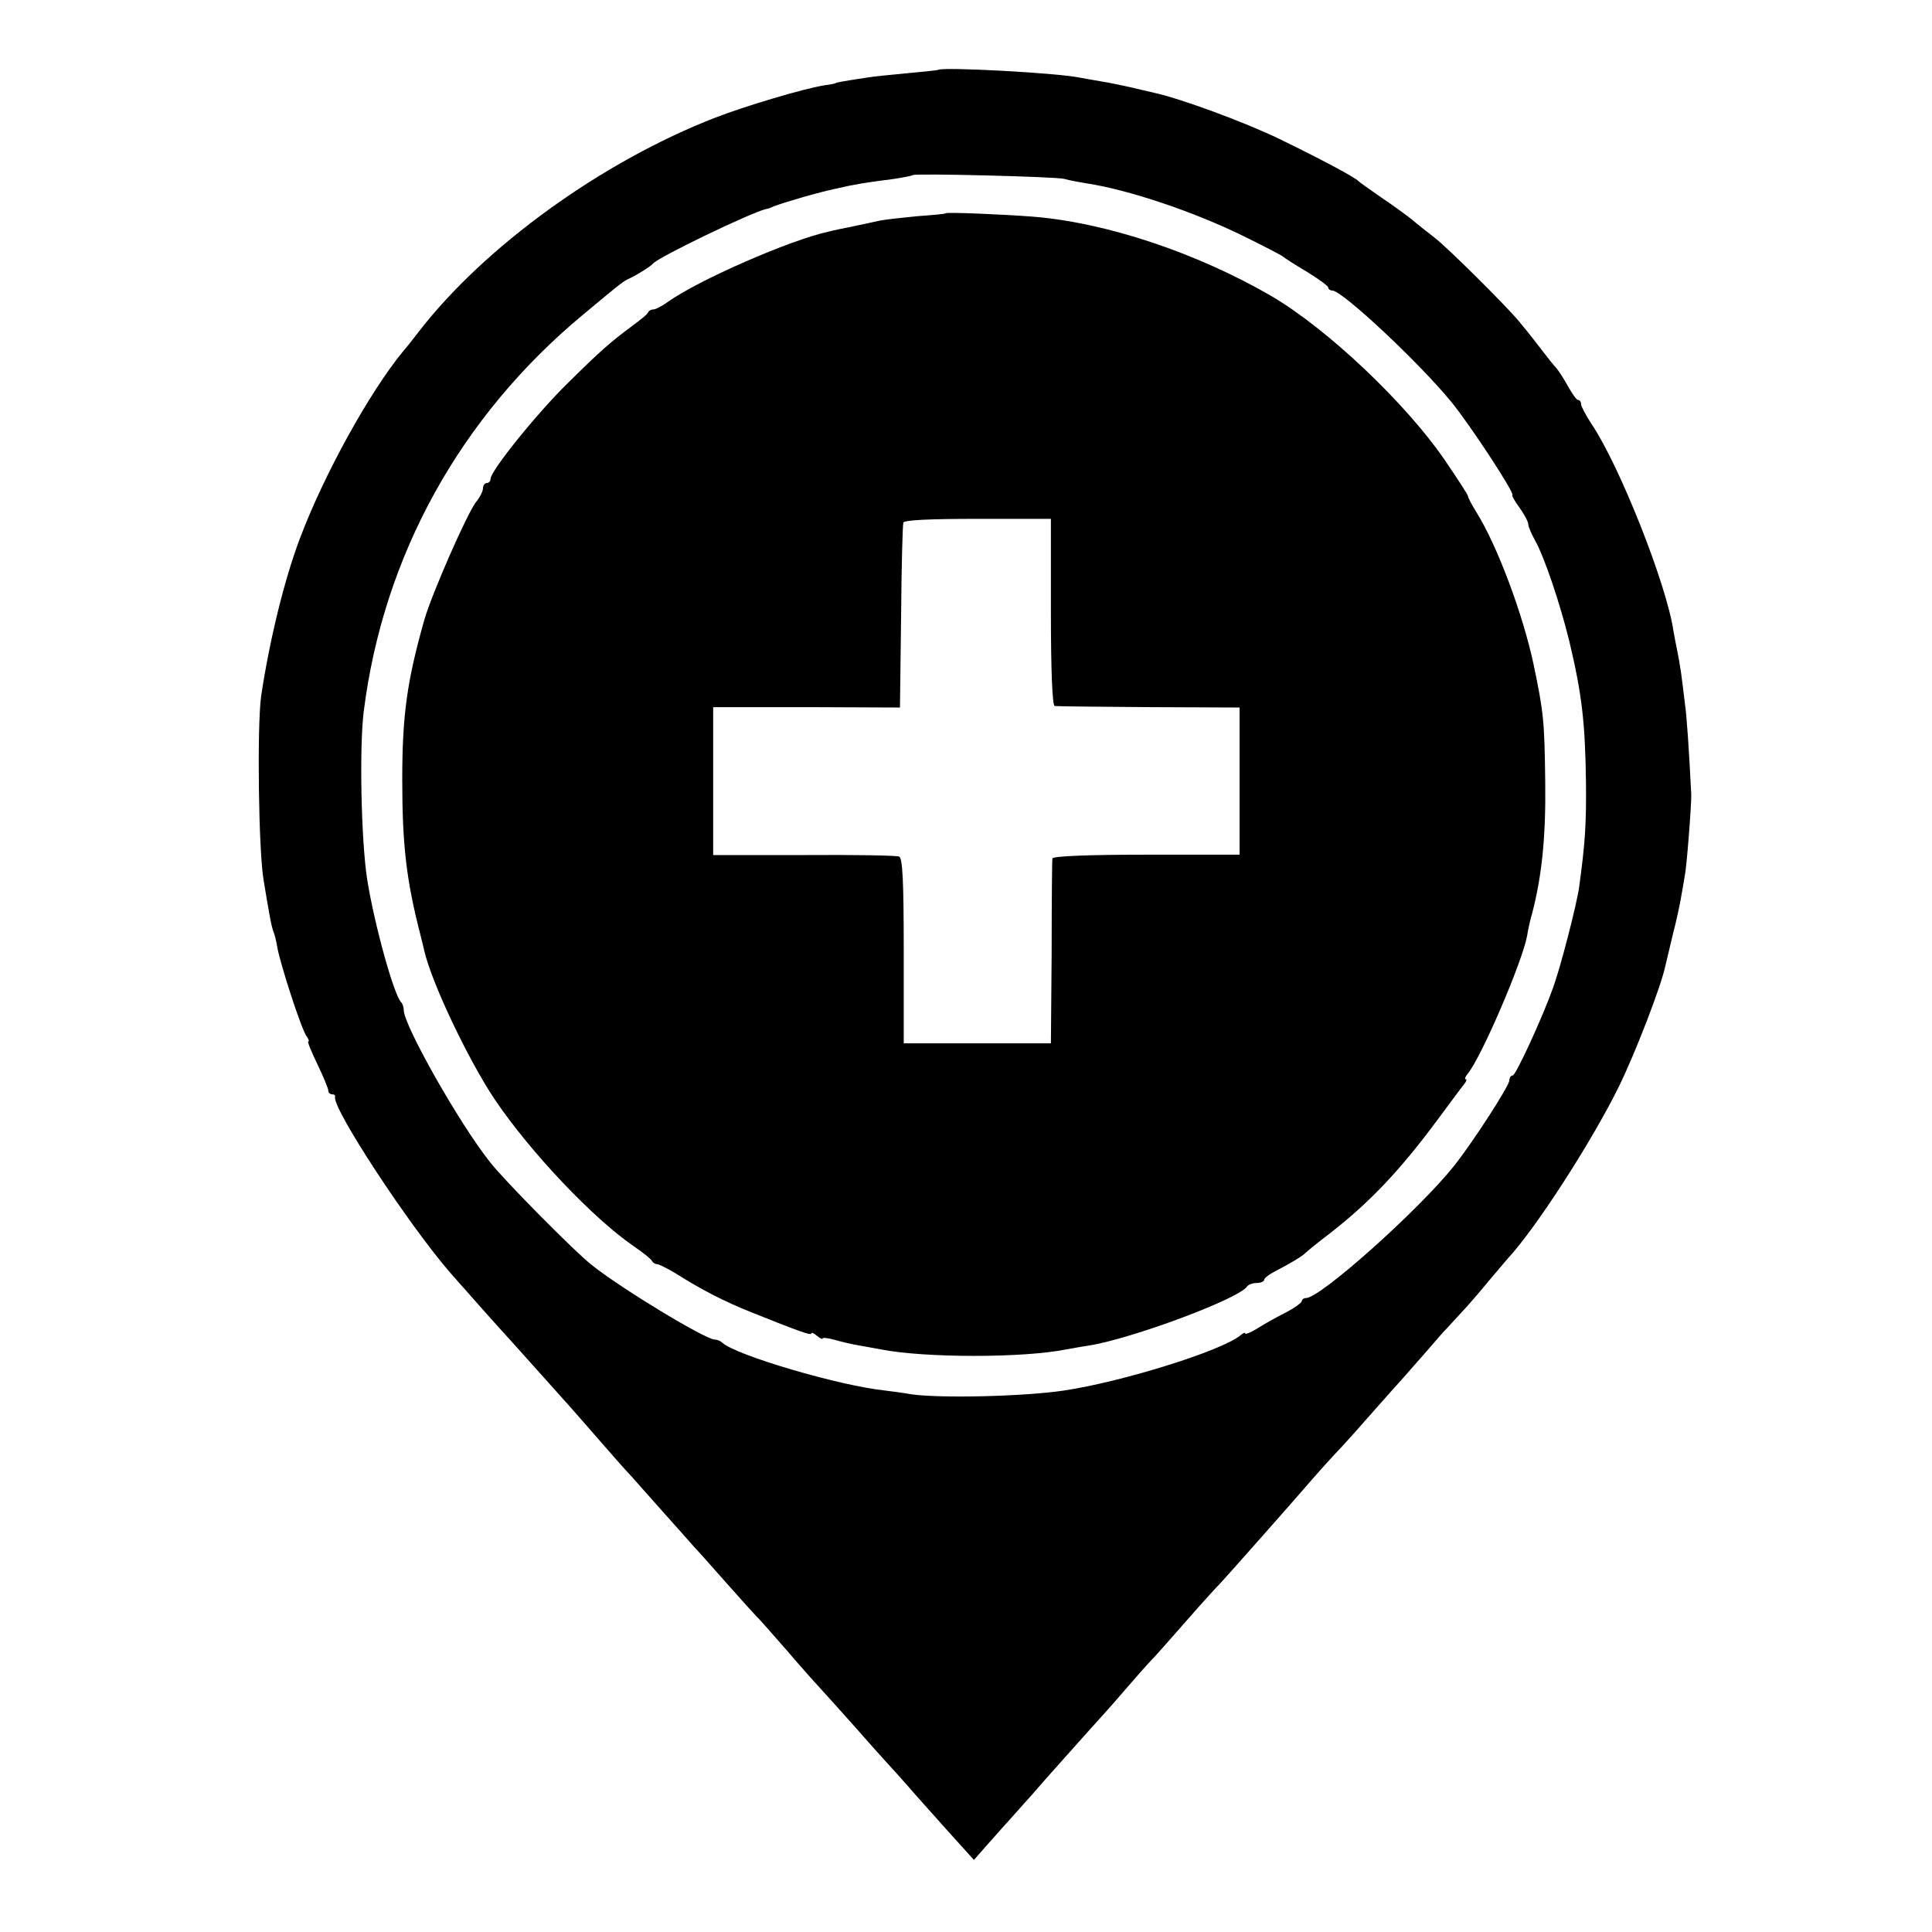
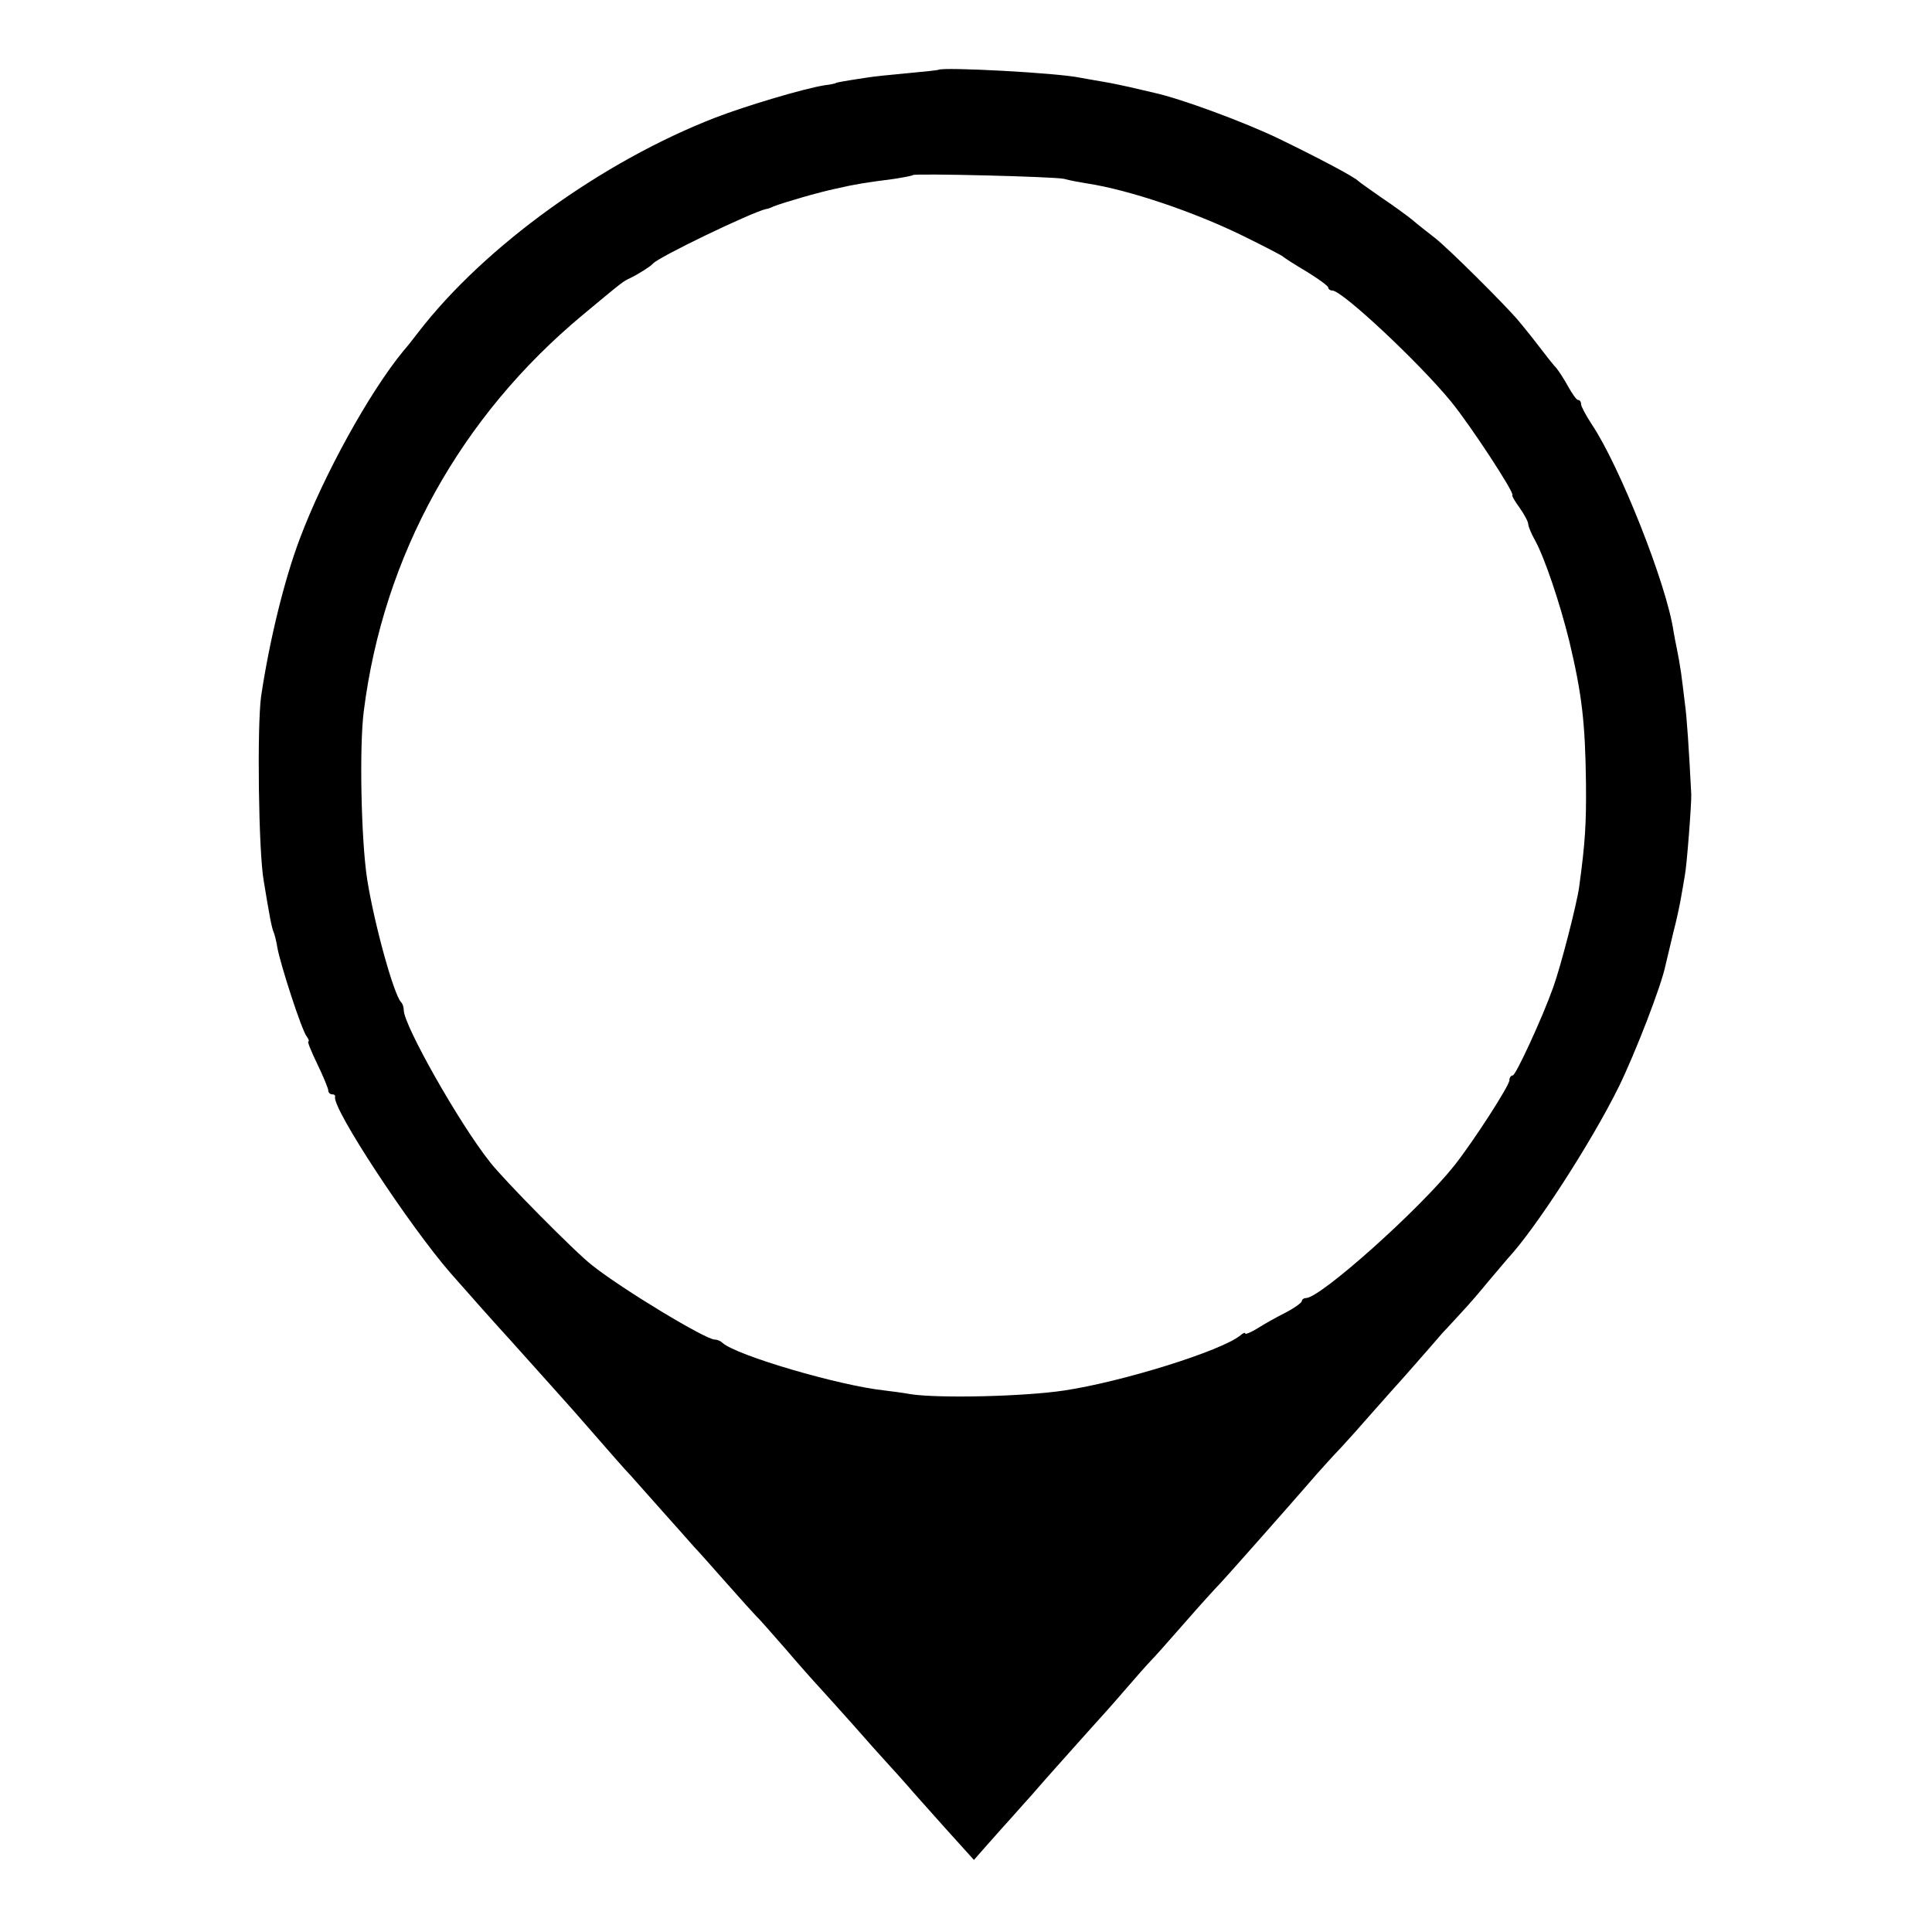
<svg xmlns="http://www.w3.org/2000/svg" version="1.0" width="512pt" height="512pt" viewBox="0 0 512 512" preserveAspectRatio="xMidYMid meet">
  <g transform="translate(0,512) scale(0.1,-0.1)" fill="#000000" stroke="none">
    <path d="M2487 4935 c-1 -1 -38 -5 -82 -9 -44 -4 -93 -9 -110 -12 -60 -9 -80 -13 -80 -14 0 -1 -13 -4 -30 -6 -56 -9 -210 -55 -290 -86 -299 -116 -611 -341 -786 -568 -13 -17 -31 -40 -40 -50 -89 -108 -211 -328 -275 -499 -41 -109 -80 -269 -102 -416 -11 -80 -7 -413 7 -490 6 -38 14 -83 17 -99 3 -16 7 -32 9 -36 2 -4 7 -22 10 -41 8 -45 65 -221 78 -236 5 -7 7 -13 4 -13 -3 0 8 -27 24 -60 16 -33 29 -65 29 -70 0 -6 5 -10 10 -10 6 0 9 -3 8 -7 -8 -30 197 -342 307 -468 42 -48 131 -148 157 -176 32 -36 160 -178 178 -199 98 -112 121 -139 142 -161 12 -14 52 -58 88 -99 36 -40 72 -81 80 -90 8 -8 47 -52 85 -95 39 -44 75 -84 81 -90 6 -5 39 -43 75 -84 35 -41 75 -86 89 -101 14 -15 54 -60 90 -100 36 -41 76 -86 90 -101 14 -15 38 -42 54 -60 16 -19 63 -71 103 -116 l74 -82 37 42 c20 23 51 57 67 75 17 19 39 44 50 56 11 13 48 55 83 94 35 39 73 82 85 95 12 13 47 52 77 87 30 35 62 71 70 79 9 9 49 54 90 101 41 47 82 92 90 100 13 13 190 213 260 294 14 16 43 48 65 71 22 24 49 54 60 67 11 12 58 66 105 118 46 52 93 106 104 119 12 12 35 38 51 55 17 18 48 54 70 81 22 26 45 53 50 59 74 79 223 310 295 456 44 90 113 268 124 323 3 12 12 50 20 84 9 34 18 77 21 95 3 18 8 44 10 58 5 23 18 192 17 215 -6 119 -12 209 -17 242 -3 24 -7 60 -10 80 -3 21 -8 49 -11 63 -3 14 -7 35 -9 47 -18 124 -143 439 -217 549 -15 23 -28 47 -28 53 0 6 -3 11 -8 11 -4 0 -16 17 -27 37 -11 20 -25 41 -30 47 -6 6 -26 31 -45 56 -19 25 -44 56 -55 69 -35 42 -189 195 -223 221 -18 14 -45 35 -60 48 -15 12 -52 39 -82 59 -30 21 -57 40 -60 43 -10 11 -109 63 -210 112 -93 45 -262 107 -331 122 -13 3 -42 10 -64 15 -22 5 -56 12 -75 15 -19 3 -45 8 -57 10 -60 13 -365 29 -376 21z m333 -289 c14 -4 41 -9 60 -12 112 -17 286 -76 416 -140 55 -27 101 -51 104 -54 3 -3 31 -21 63 -40 31 -19 57 -38 57 -42 0 -4 5 -8 11 -8 26 0 231 -192 315 -295 50 -61 168 -241 162 -247 -2 -2 7 -17 20 -35 12 -17 22 -36 22 -42 0 -6 8 -25 18 -43 25 -45 66 -166 91 -268 33 -139 42 -213 44 -375 1 -108 -2 -158 -18 -275 -6 -45 -49 -212 -69 -267 -28 -79 -99 -233 -107 -233 -5 0 -9 -6 -9 -13 0 -14 -94 -160 -146 -226 -94 -118 -355 -351 -393 -351 -6 0 -11 -4 -11 -8 0 -4 -19 -18 -42 -30 -24 -12 -58 -31 -75 -42 -18 -11 -33 -17 -33 -14 0 4 -6 1 -13 -5 -50 -41 -313 -123 -467 -146 -107 -16 -329 -21 -405 -10 -22 4 -53 8 -70 10 -122 13 -393 93 -430 126 -5 5 -14 9 -21 9 -24 0 -246 134 -325 197 -43 33 -235 227 -271 274 -81 102 -228 362 -228 402 0 8 -3 17 -7 21 -19 19 -71 206 -90 326 -16 103 -21 351 -9 445 52 413 256 781 581 1051 108 90 106 88 125 97 21 10 54 31 60 38 13 17 263 137 300 145 3 0 12 3 20 7 32 12 118 37 165 47 52 12 78 16 155 26 25 4 47 8 49 10 6 5 375 -4 401 -10z" />
-     <path d="M2507 4555 c-1 -2 -36 -5 -77 -8 -41 -4 -86 -9 -100 -12 -14 -3 -45 -10 -70 -15 -25 -5 -54 -11 -65 -14 -101 -22 -344 -128 -425 -186 -15 -11 -33 -20 -38 -20 -6 0 -12 -3 -14 -7 -1 -5 -21 -21 -43 -37 -60 -45 -82 -64 -170 -151 -82 -80 -205 -233 -205 -254 0 -6 -4 -11 -10 -11 -5 0 -10 -6 -10 -14 0 -7 -8 -24 -19 -37 -24 -32 -115 -239 -136 -310 -46 -162 -59 -253 -59 -424 0 -176 11 -268 48 -412 3 -13 8 -31 10 -41 19 -85 117 -291 188 -397 95 -140 260 -314 368 -388 25 -17 46 -34 48 -39 2 -4 8 -8 13 -8 5 0 26 -11 47 -23 71 -45 131 -76 204 -105 122 -49 158 -62 158 -56 0 4 7 1 15 -6 8 -7 15 -10 15 -7 0 3 15 1 33 -4 17 -5 47 -12 66 -15 18 -3 43 -8 55 -10 117 -23 379 -23 492 0 12 2 38 7 59 10 114 18 401 125 420 157 4 5 15 9 26 9 10 0 19 4 19 8 0 5 15 16 33 25 37 19 70 39 77 47 3 3 32 27 65 52 104 81 184 165 282 297 35 47 68 92 74 99 5 6 7 12 3 12 -3 0 -1 7 6 15 36 44 144 295 157 365 2 14 8 42 14 62 25 97 36 201 34 347 -2 160 -4 182 -31 311 -28 131 -95 312 -151 402 -13 21 -23 40 -23 44 0 3 -28 46 -62 96 -104 151 -310 346 -458 433 -198 115 -440 196 -635 211 -77 6 -224 12 -228 9z m278 -1058 c0 -157 4 -247 10 -248 6 -1 118 -2 250 -3 l240 -1 0 -195 0 -195 -248 0 c-157 0 -247 -4 -248 -10 -1 -5 -2 -118 -2 -250 l-2 -240 -195 0 -195 0 0 245 c0 183 -3 246 -12 250 -7 3 -120 5 -253 4 l-240 0 0 196 0 196 248 0 247 -1 3 240 c1 132 4 245 6 250 2 7 73 10 197 10 l194 0 0 -248z" />
  </g>
</svg>